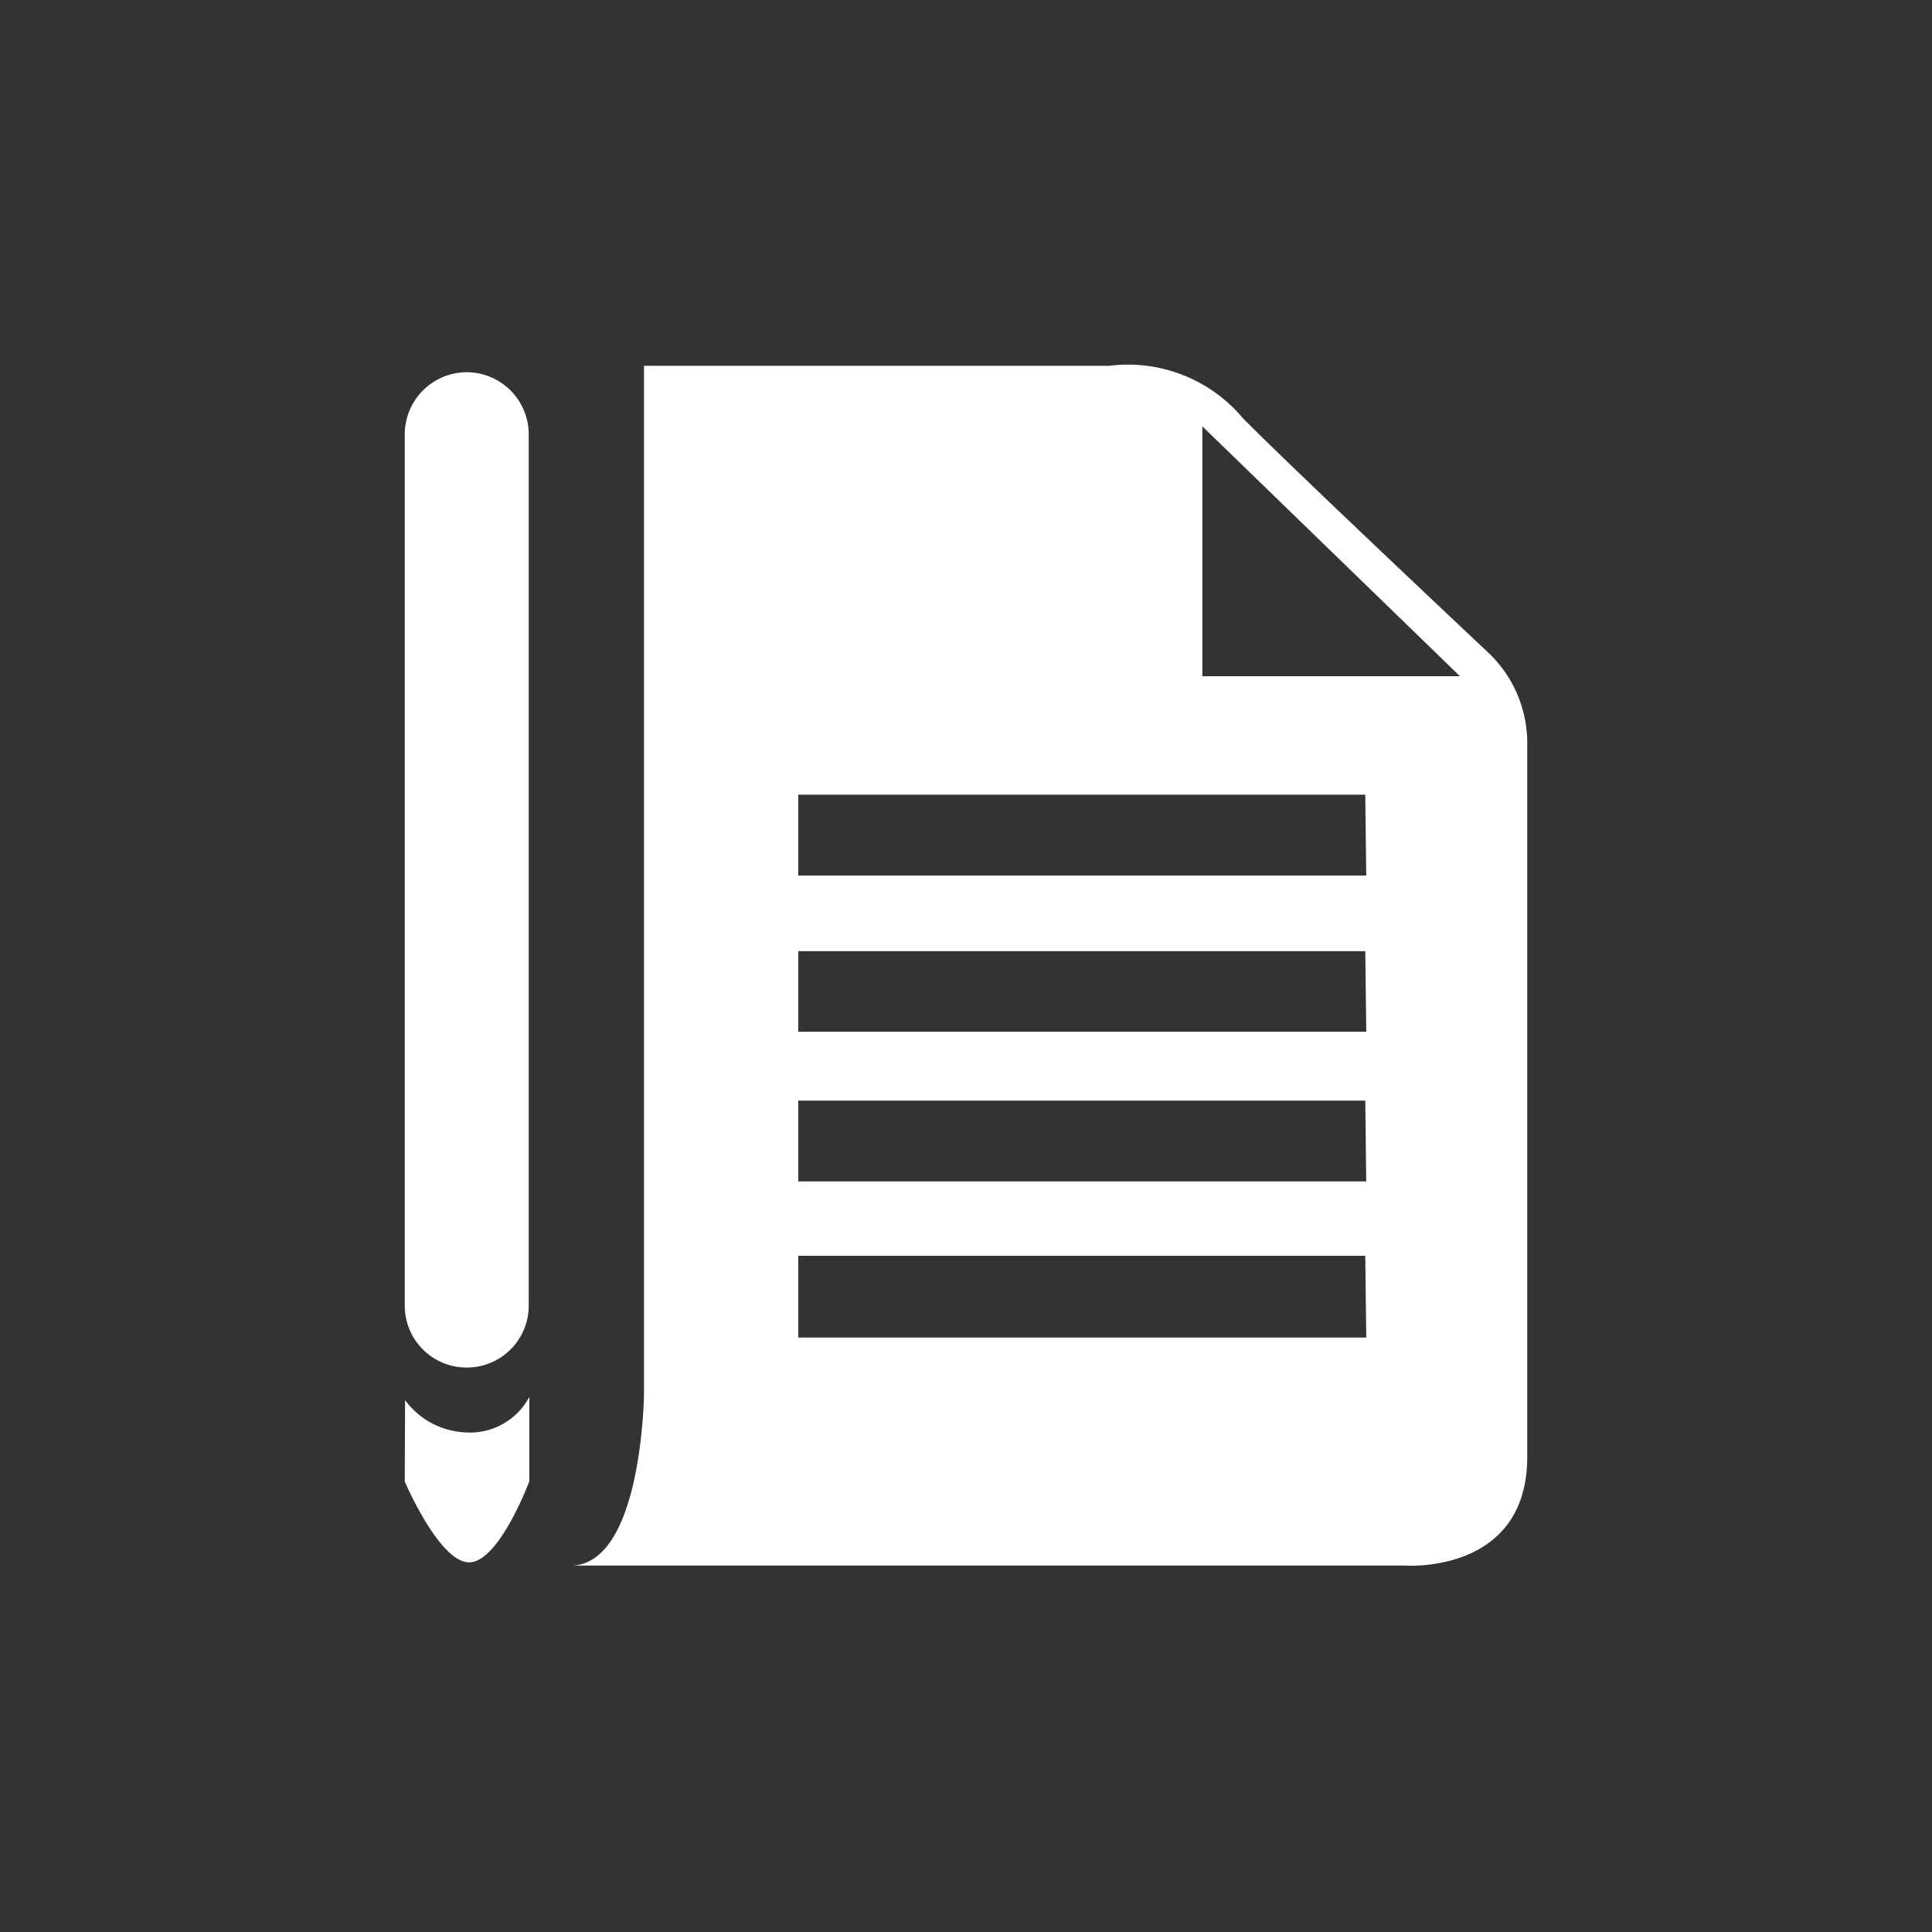
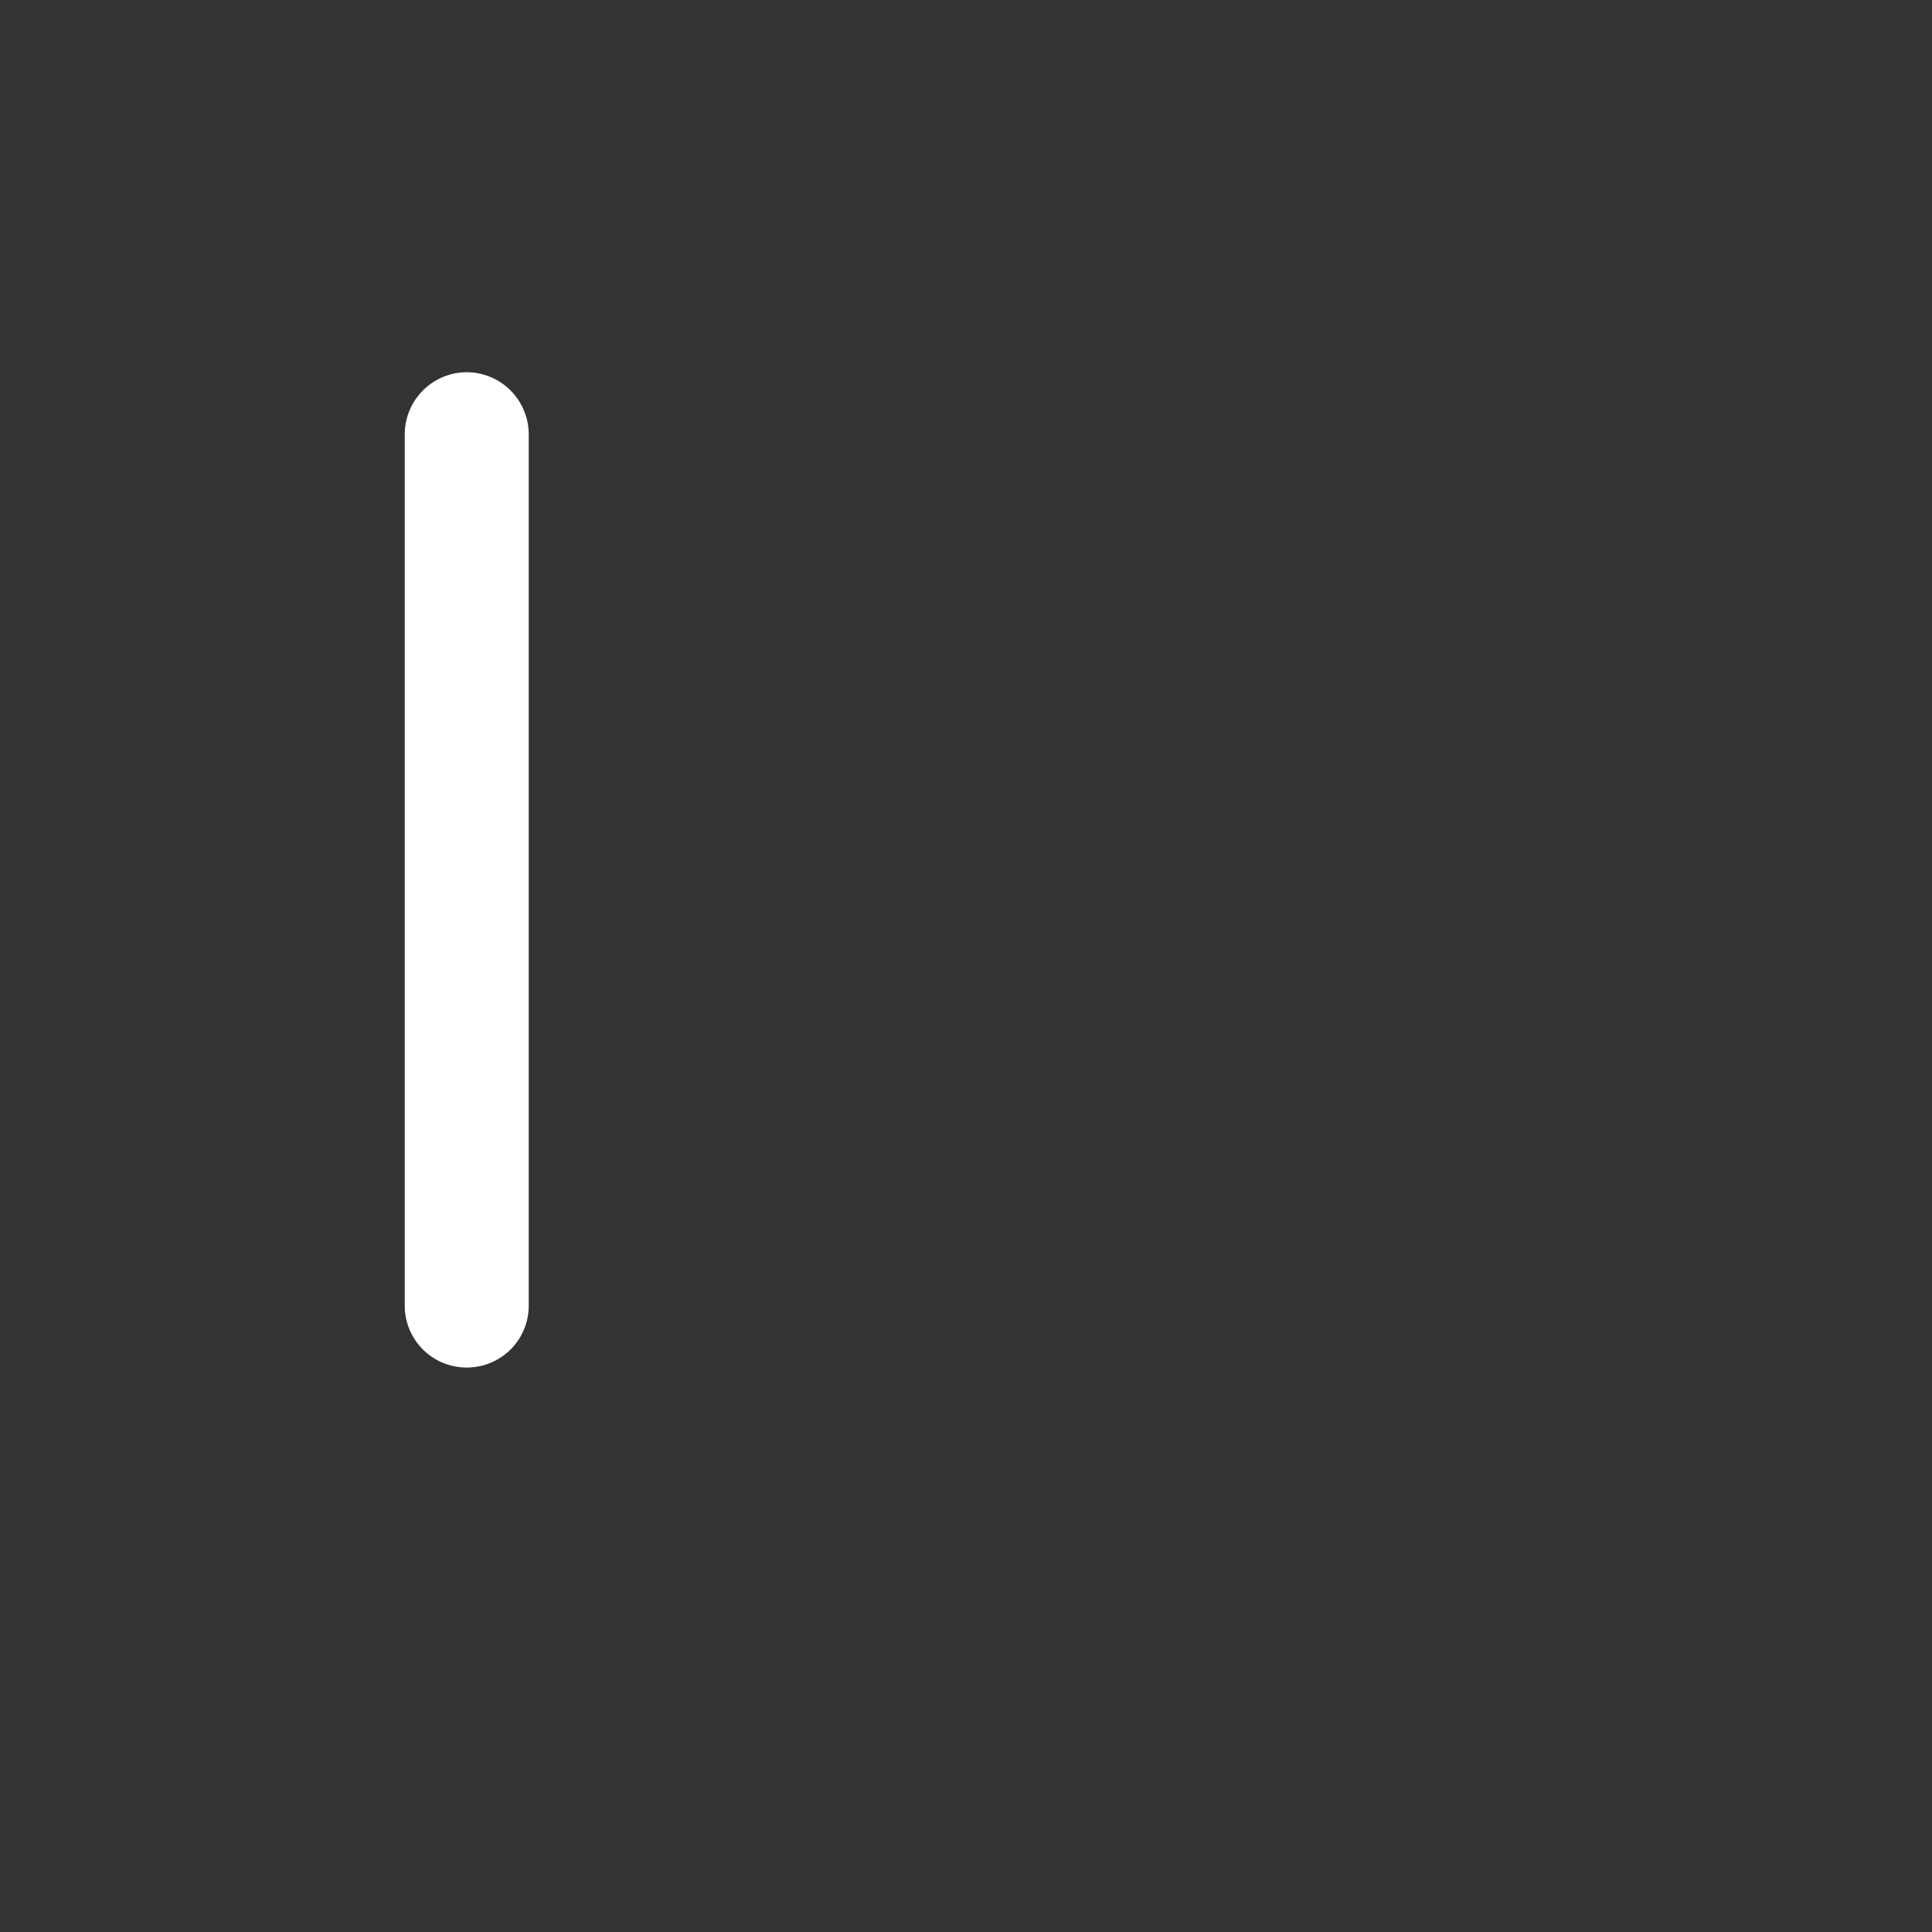
<svg xmlns="http://www.w3.org/2000/svg" id="icon" viewBox="0 0 60 60">
  <rect x="0" y="0" width="60" height="60" fill="#333333" stroke="none" />
  <defs>
    <style>.cls-1{fill:#fff;}</style>
  </defs>
  <title>icon-job-3</title>
-   <path class="cls-1" d="M47.43,45.24V23.06a3.87,3.87,0,0,0-1.25-2.83S40.35,14.75,38.61,13a4.66,4.66,0,0,0-4.16-1.64H20V43.28s-.05,5.34-2.28,5.34h25.9S47.43,48.91,47.43,45.24Zm-5-3.7H24.79V39H42.4Zm0-4.85H24.79V34.18H42.4Zm0-4.65H24.79v-2.5H42.4Zm0-4.85H24.79V24.68H42.4ZM37.34,21V13.24l8,7.76Z" />
  <path class="cls-1" d="M16.42,40.55a1.92,1.92,0,0,1-1.92,1.92h0a1.92,1.92,0,0,1-1.93-1.92V13.49a1.93,1.93,0,0,1,1.93-1.93h0a1.93,1.93,0,0,1,1.92,1.93Z" />
-   <path class="cls-1" d="M12.58,43.48a2.45,2.45,0,0,0,1.81,1,2.09,2.09,0,0,0,2.05-1.1V46s-.94,2.52-1.87,2.52-2-2.51-2-2.51Z" />
</svg>